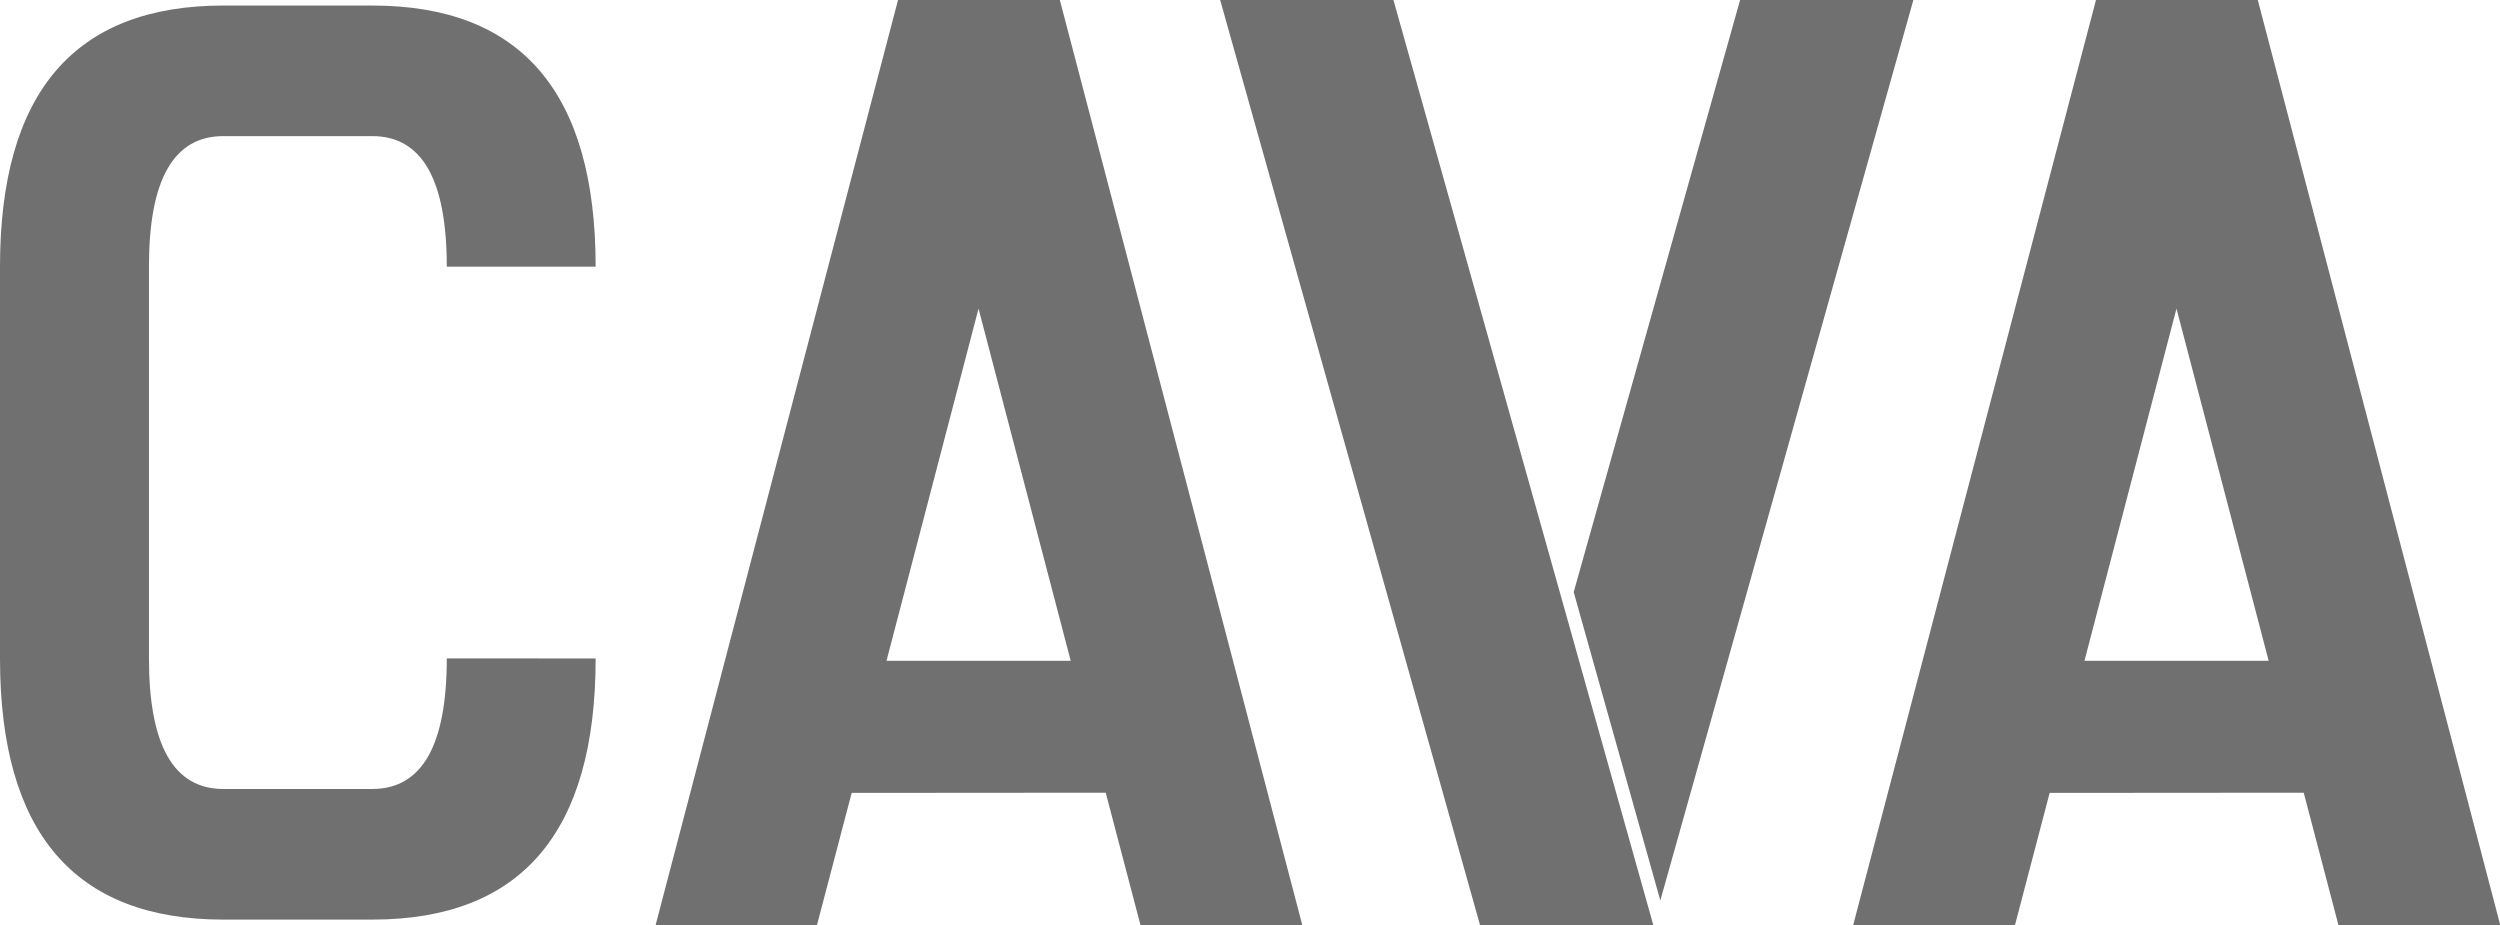
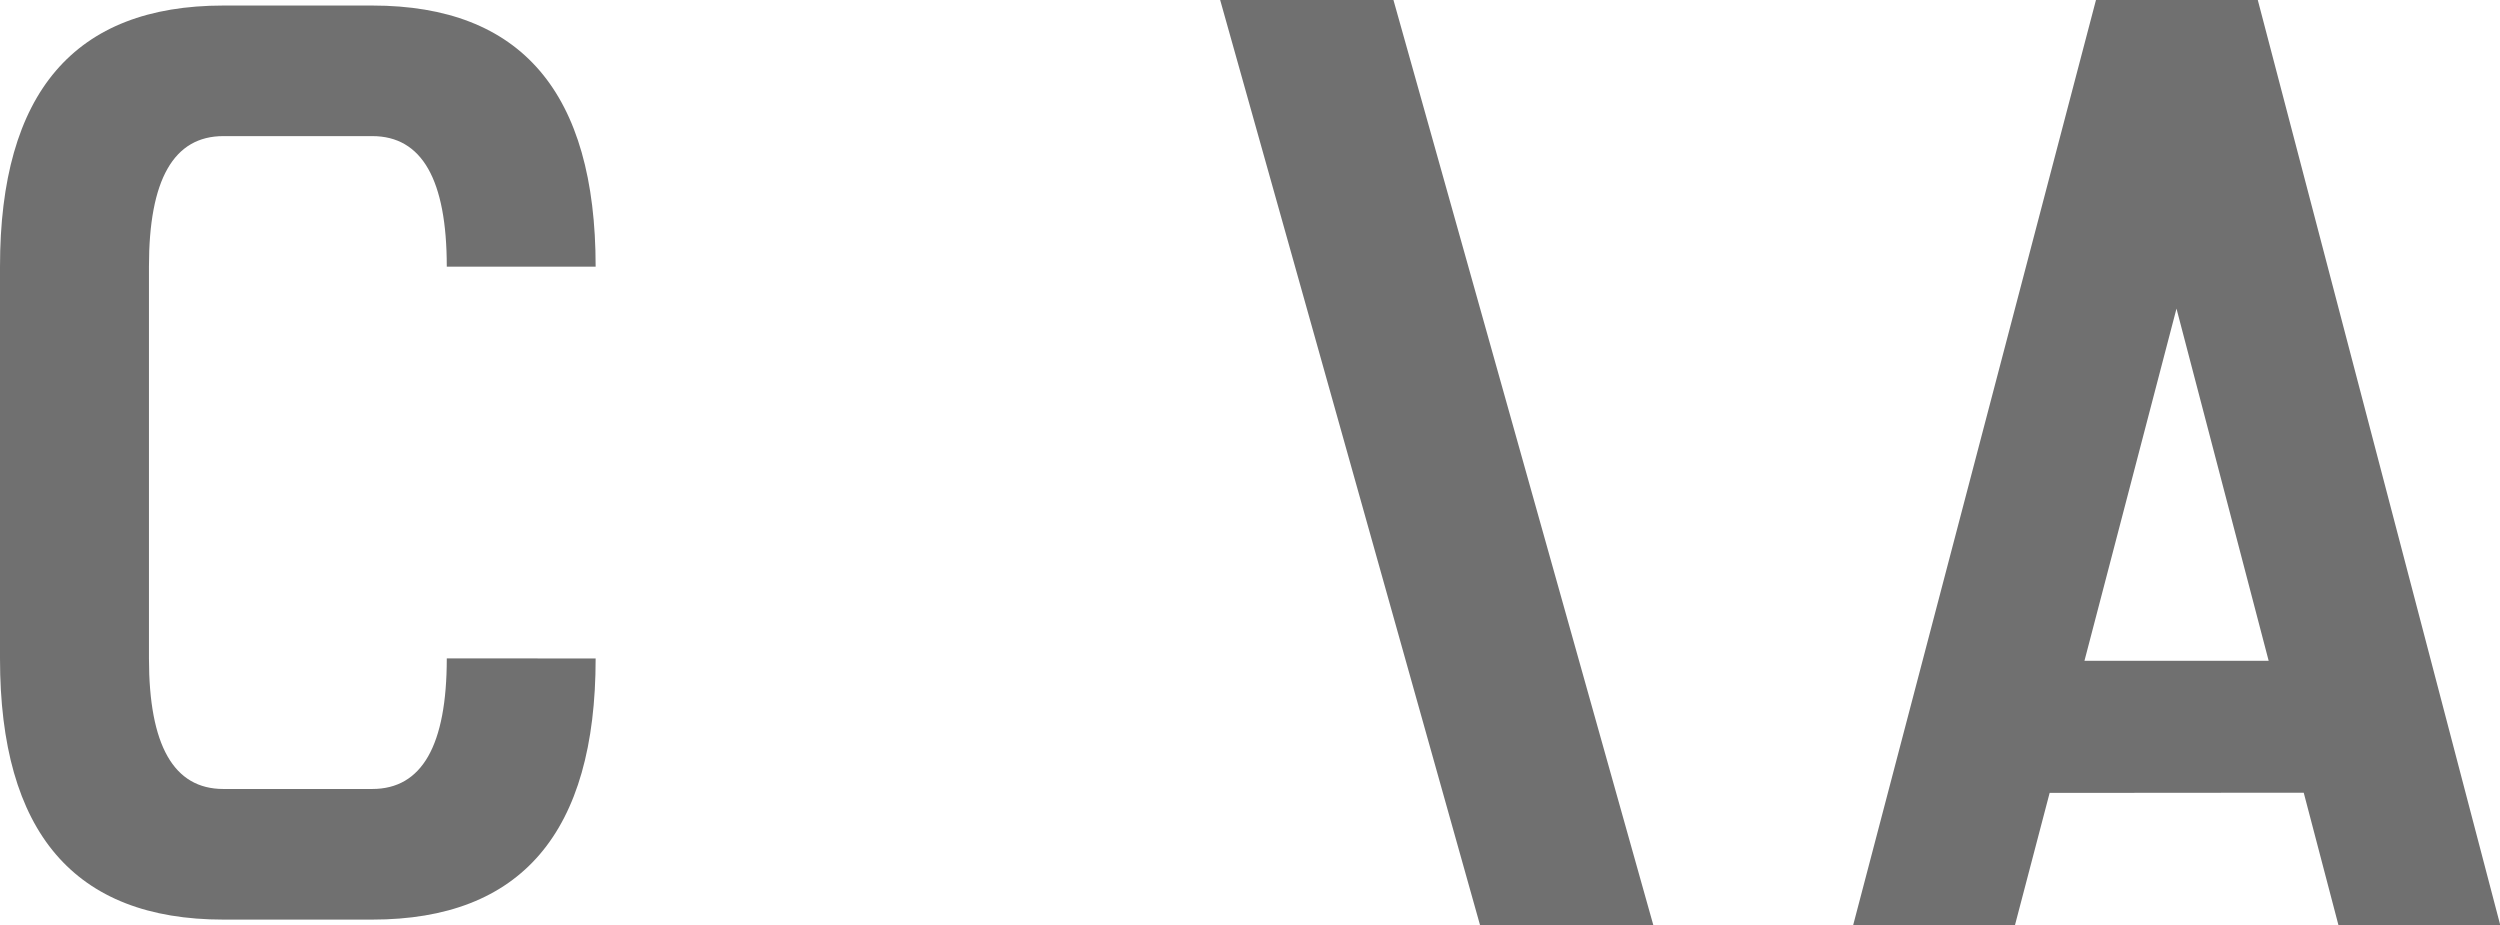
<svg xmlns="http://www.w3.org/2000/svg" id="logo-cava" width="50.987" height="18.867" viewBox="0 0 50.987 18.867">
  <g id="Camada_2" data-name="Camada 2">
-     <path id="Caminho_265" data-name="Caminho 265" d="M102.5,16.171l-.709,2.7H98.5L103.445,0h3.3l4.945,18.867h-3.3l-.709-2.7Zm2.587-9.877-1.877,7.183h3.757Z" transform="translate(-85.13)" fill="#707070" />
    <path id="Caminho_266" data-name="Caminho 266" d="M282.5,16.171l-.708,2.7h-3.3L283.445,0h3.3l4.945,18.867h-3.3l-.708-2.7Zm2.587-9.877-1.877,7.183h3.757Z" transform="translate(-240.698)" fill="#707070" />
    <path id="Caminho_267" data-name="Caminho 267" d="M12.148,14.146q0,5.326-4.555,5.326H4.555Q0,19.472,0,14.146V6.156Q0,.83,4.555.83H7.593q4.555,0,4.555,5.326H9.112q0-2.663-1.519-2.663H4.555q-1.519,0-1.517,2.663v7.989q0,2.663,1.517,2.663H7.593q1.519,0,1.519-2.663Z" transform="translate(0 -0.717)" fill="#707070" />
-     <path id="Caminho_268" data-name="Caminho 268" d="M238.227,18.365,243.388,0h-3.534L236.46,12.076Z" transform="translate(-204.365)" fill="#707070" />
    <path id="Caminho_269" data-name="Caminho 269" d="M186.874,0l5.3,18.867h-3.534L183.34,0Z" transform="translate(-158.455)" fill="#707070" />
  </g>
</svg>